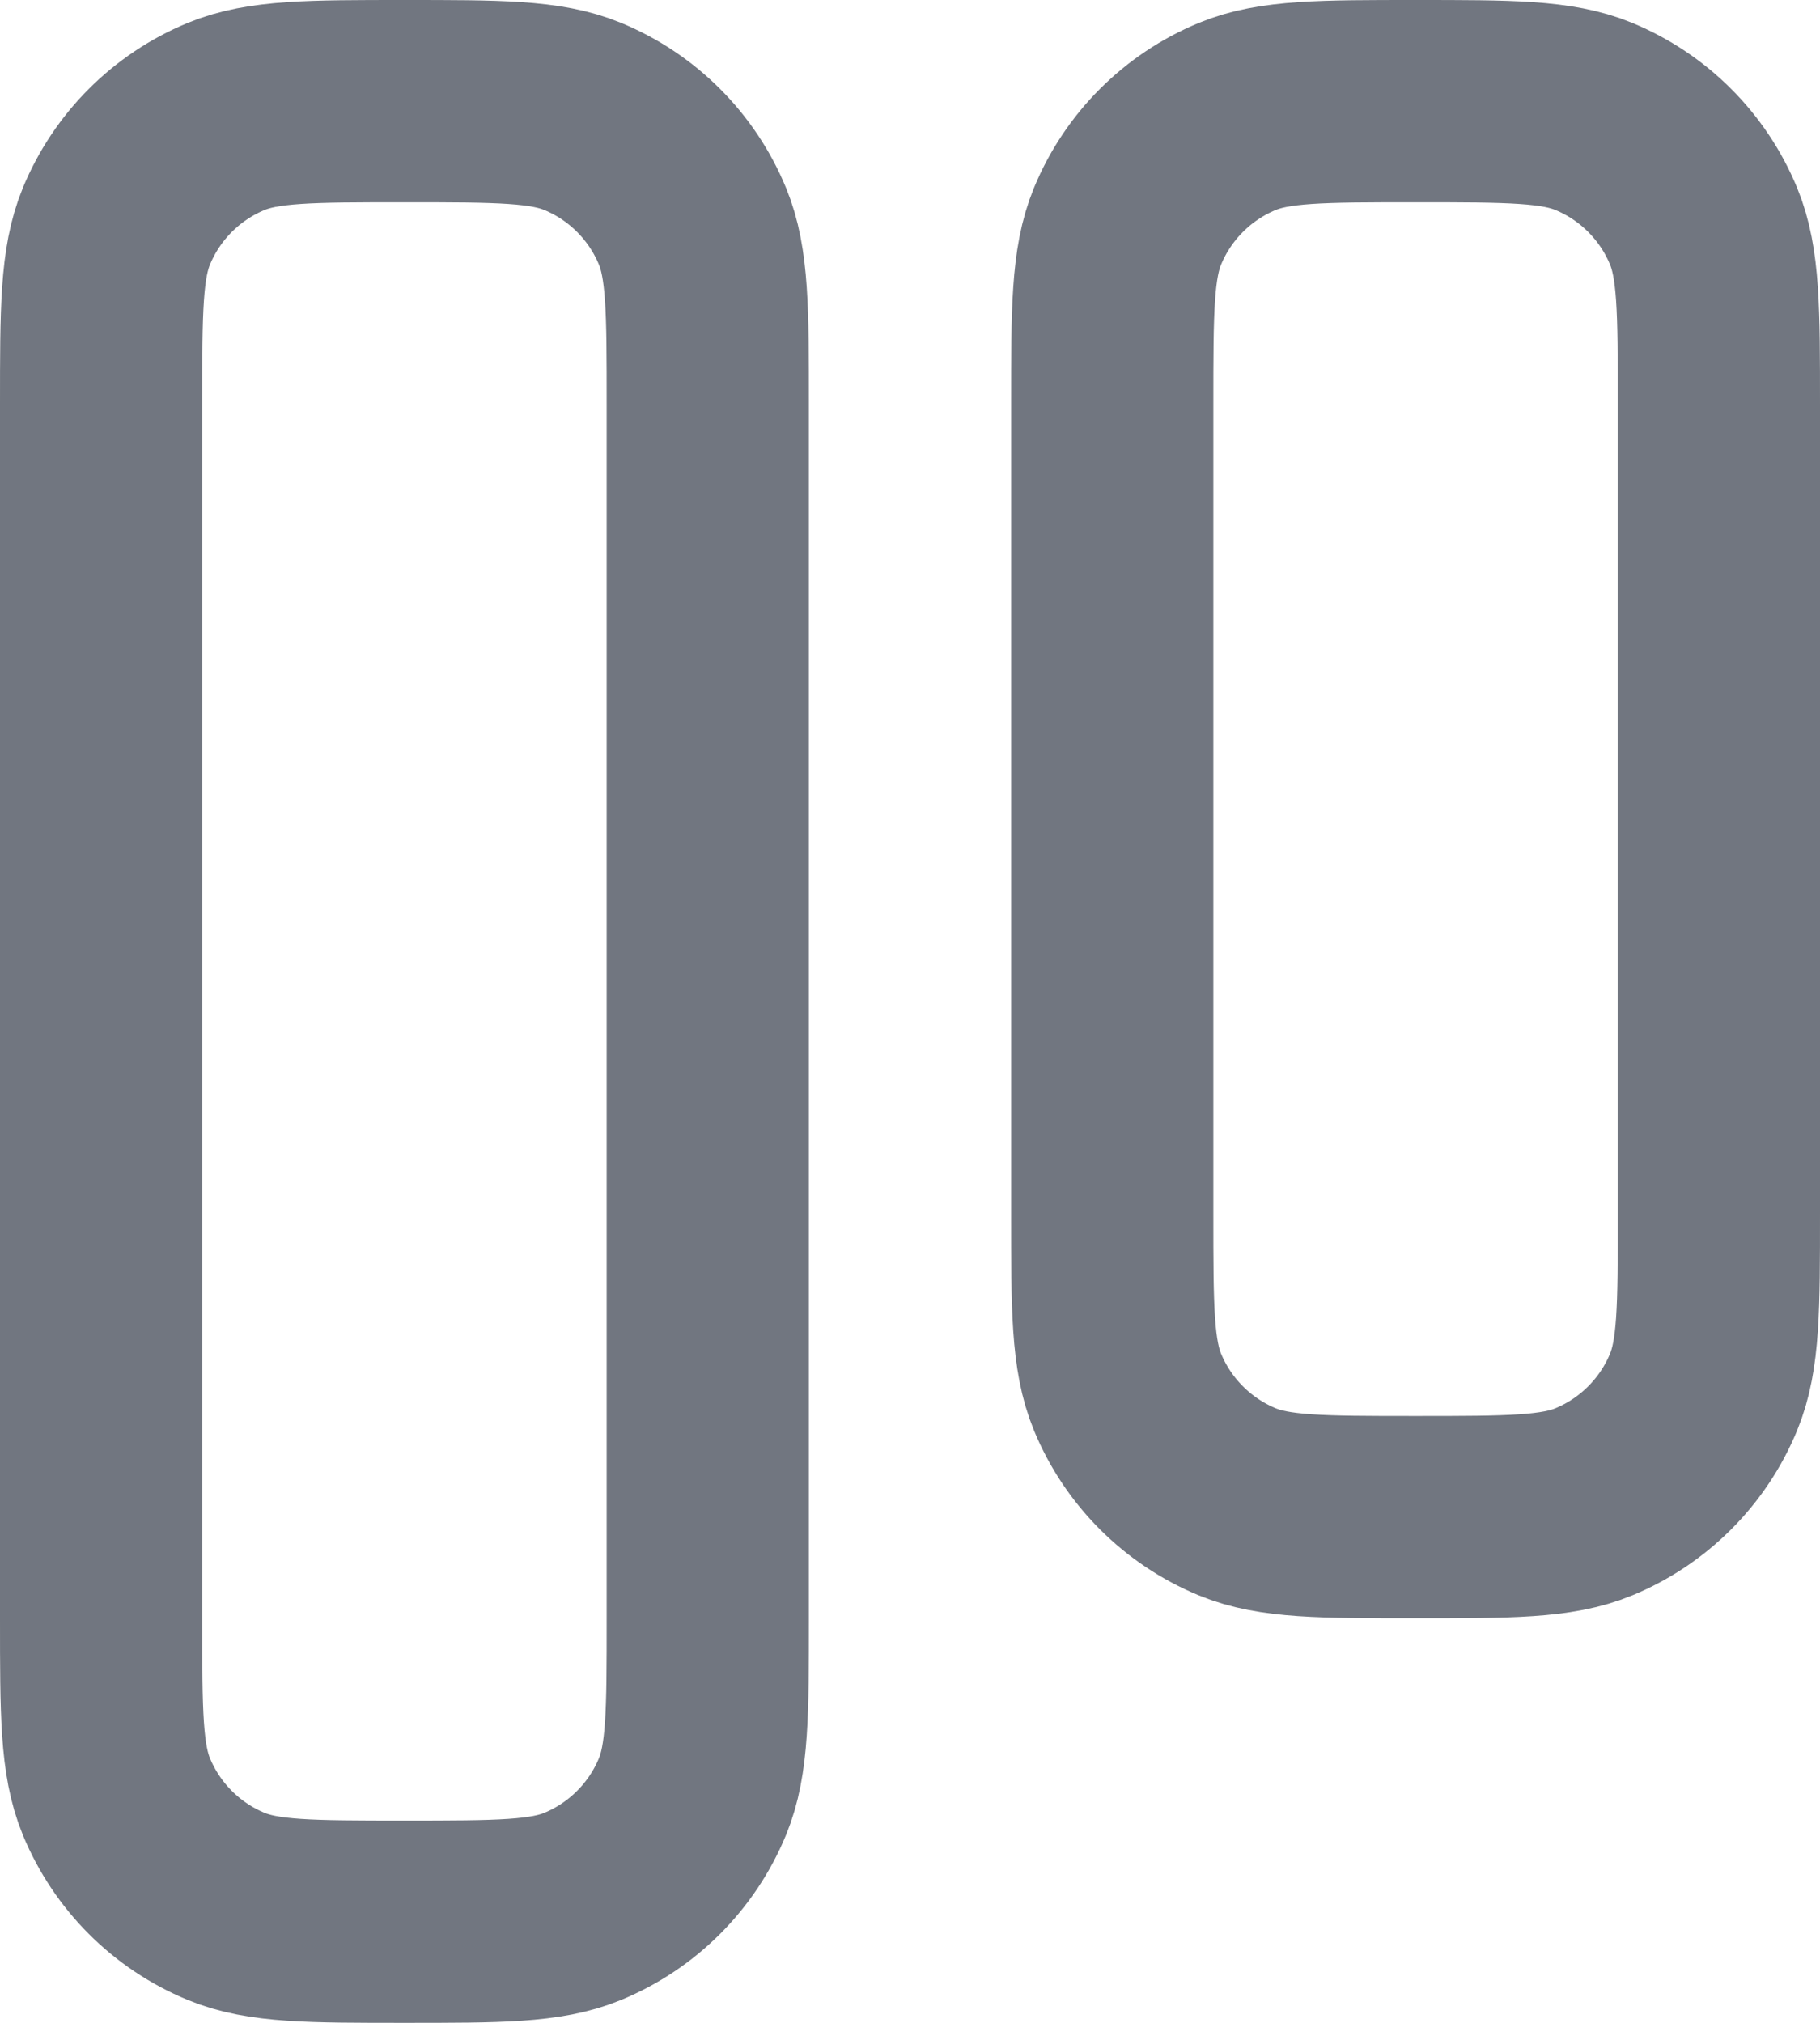
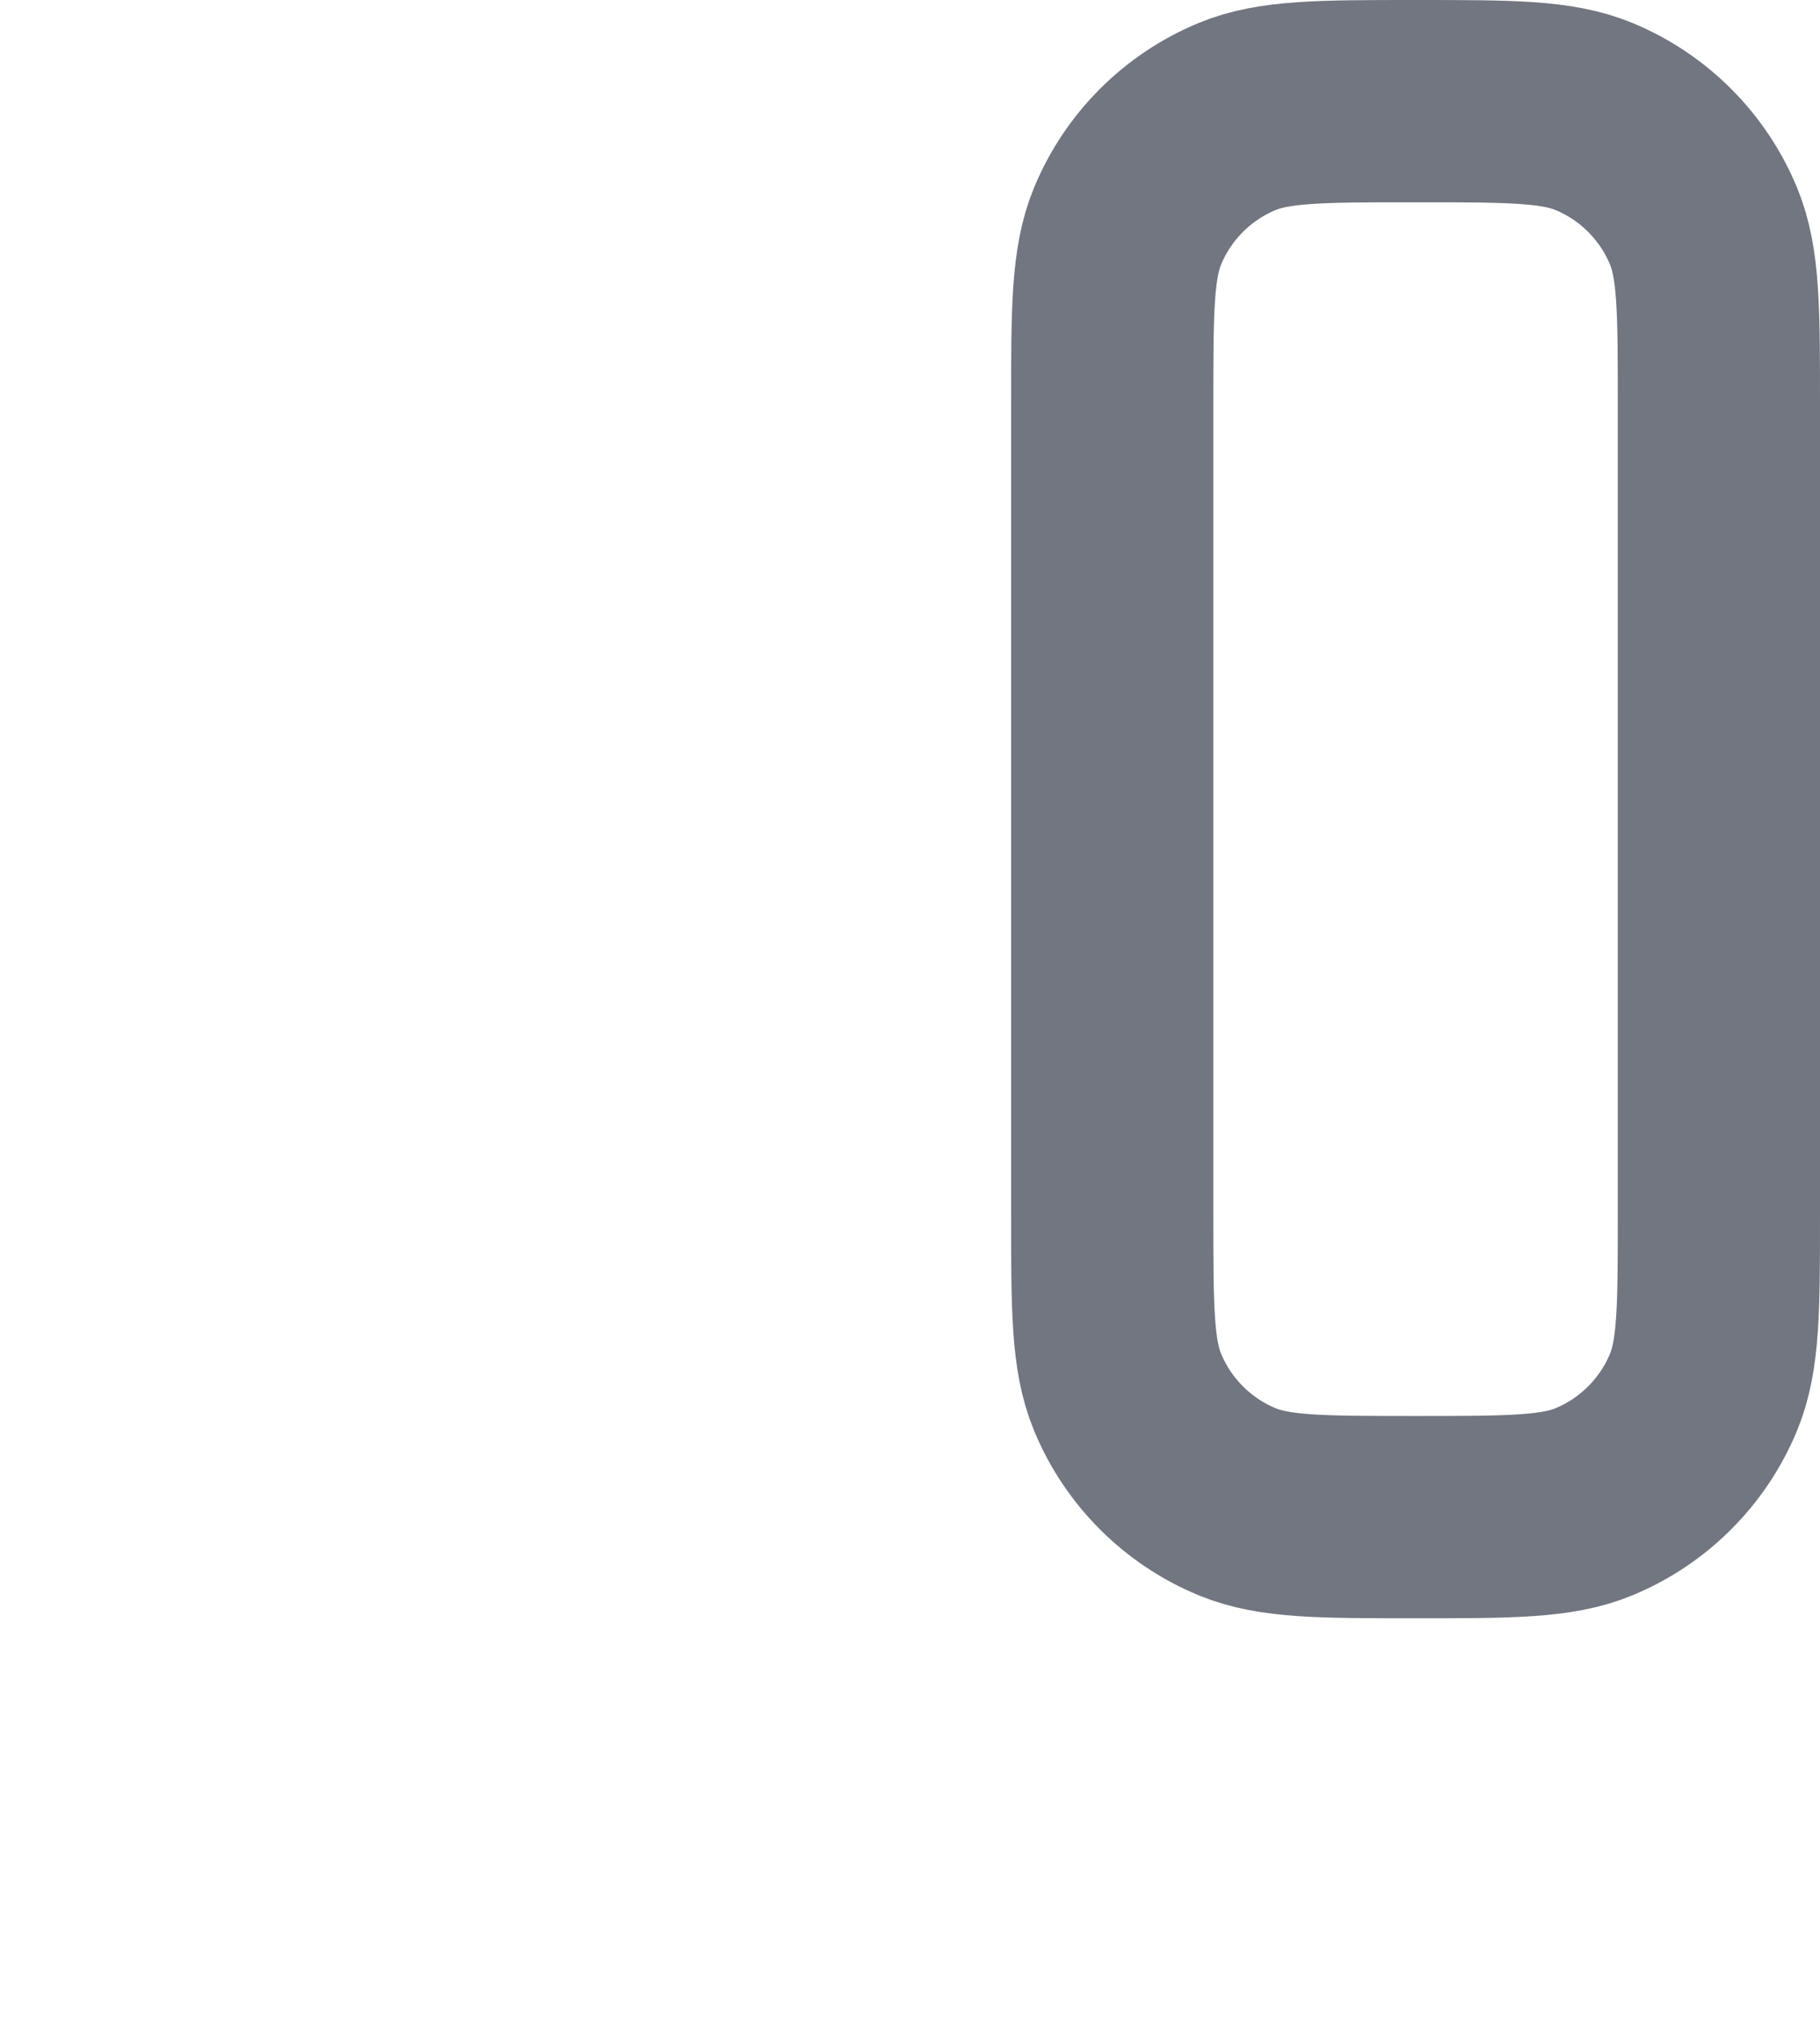
<svg xmlns="http://www.w3.org/2000/svg" fill="none" height="100%" overflow="visible" preserveAspectRatio="none" style="display: block;" viewBox="0 0 18 20" width="100%">
  <g id="Icon">
-     <path d="M7 16V4C7 3.068 7 2.602 6.848 2.235C6.645 1.745 6.255 1.355 5.765 1.152C5.398 1 4.932 1 4 1C3.068 1 2.602 1 2.235 1.152C1.745 1.355 1.355 1.745 1.152 2.235C1 2.602 1 3.068 1 4V16C1 16.932 1 17.398 1.152 17.765C1.355 18.255 1.745 18.645 2.235 18.848C2.602 19 3.068 19 4 19C4.932 19 5.398 19 5.765 18.848C6.255 18.645 6.645 18.255 6.848 17.765C7 17.398 7 16.932 7 16Z" stroke="#717680" stroke-linecap="round" stroke-linejoin="round" stroke-width="2" />
    <path d="M17 12V4C17 3.068 17 2.602 16.848 2.235C16.645 1.745 16.255 1.355 15.765 1.152C15.398 1 14.932 1 14 1C13.068 1 12.602 1 12.235 1.152C11.745 1.355 11.355 1.745 11.152 2.235C11 2.602 11 3.068 11 4V12C11 12.932 11 13.398 11.152 13.765C11.355 14.255 11.745 14.645 12.235 14.848C12.602 15 13.068 15 14 15C14.932 15 15.398 15 15.765 14.848C16.255 14.645 16.645 14.255 16.848 13.765C17 13.398 17 12.932 17 12Z" stroke="#717680" stroke-linecap="round" stroke-linejoin="round" stroke-width="2" />
  </g>
</svg>